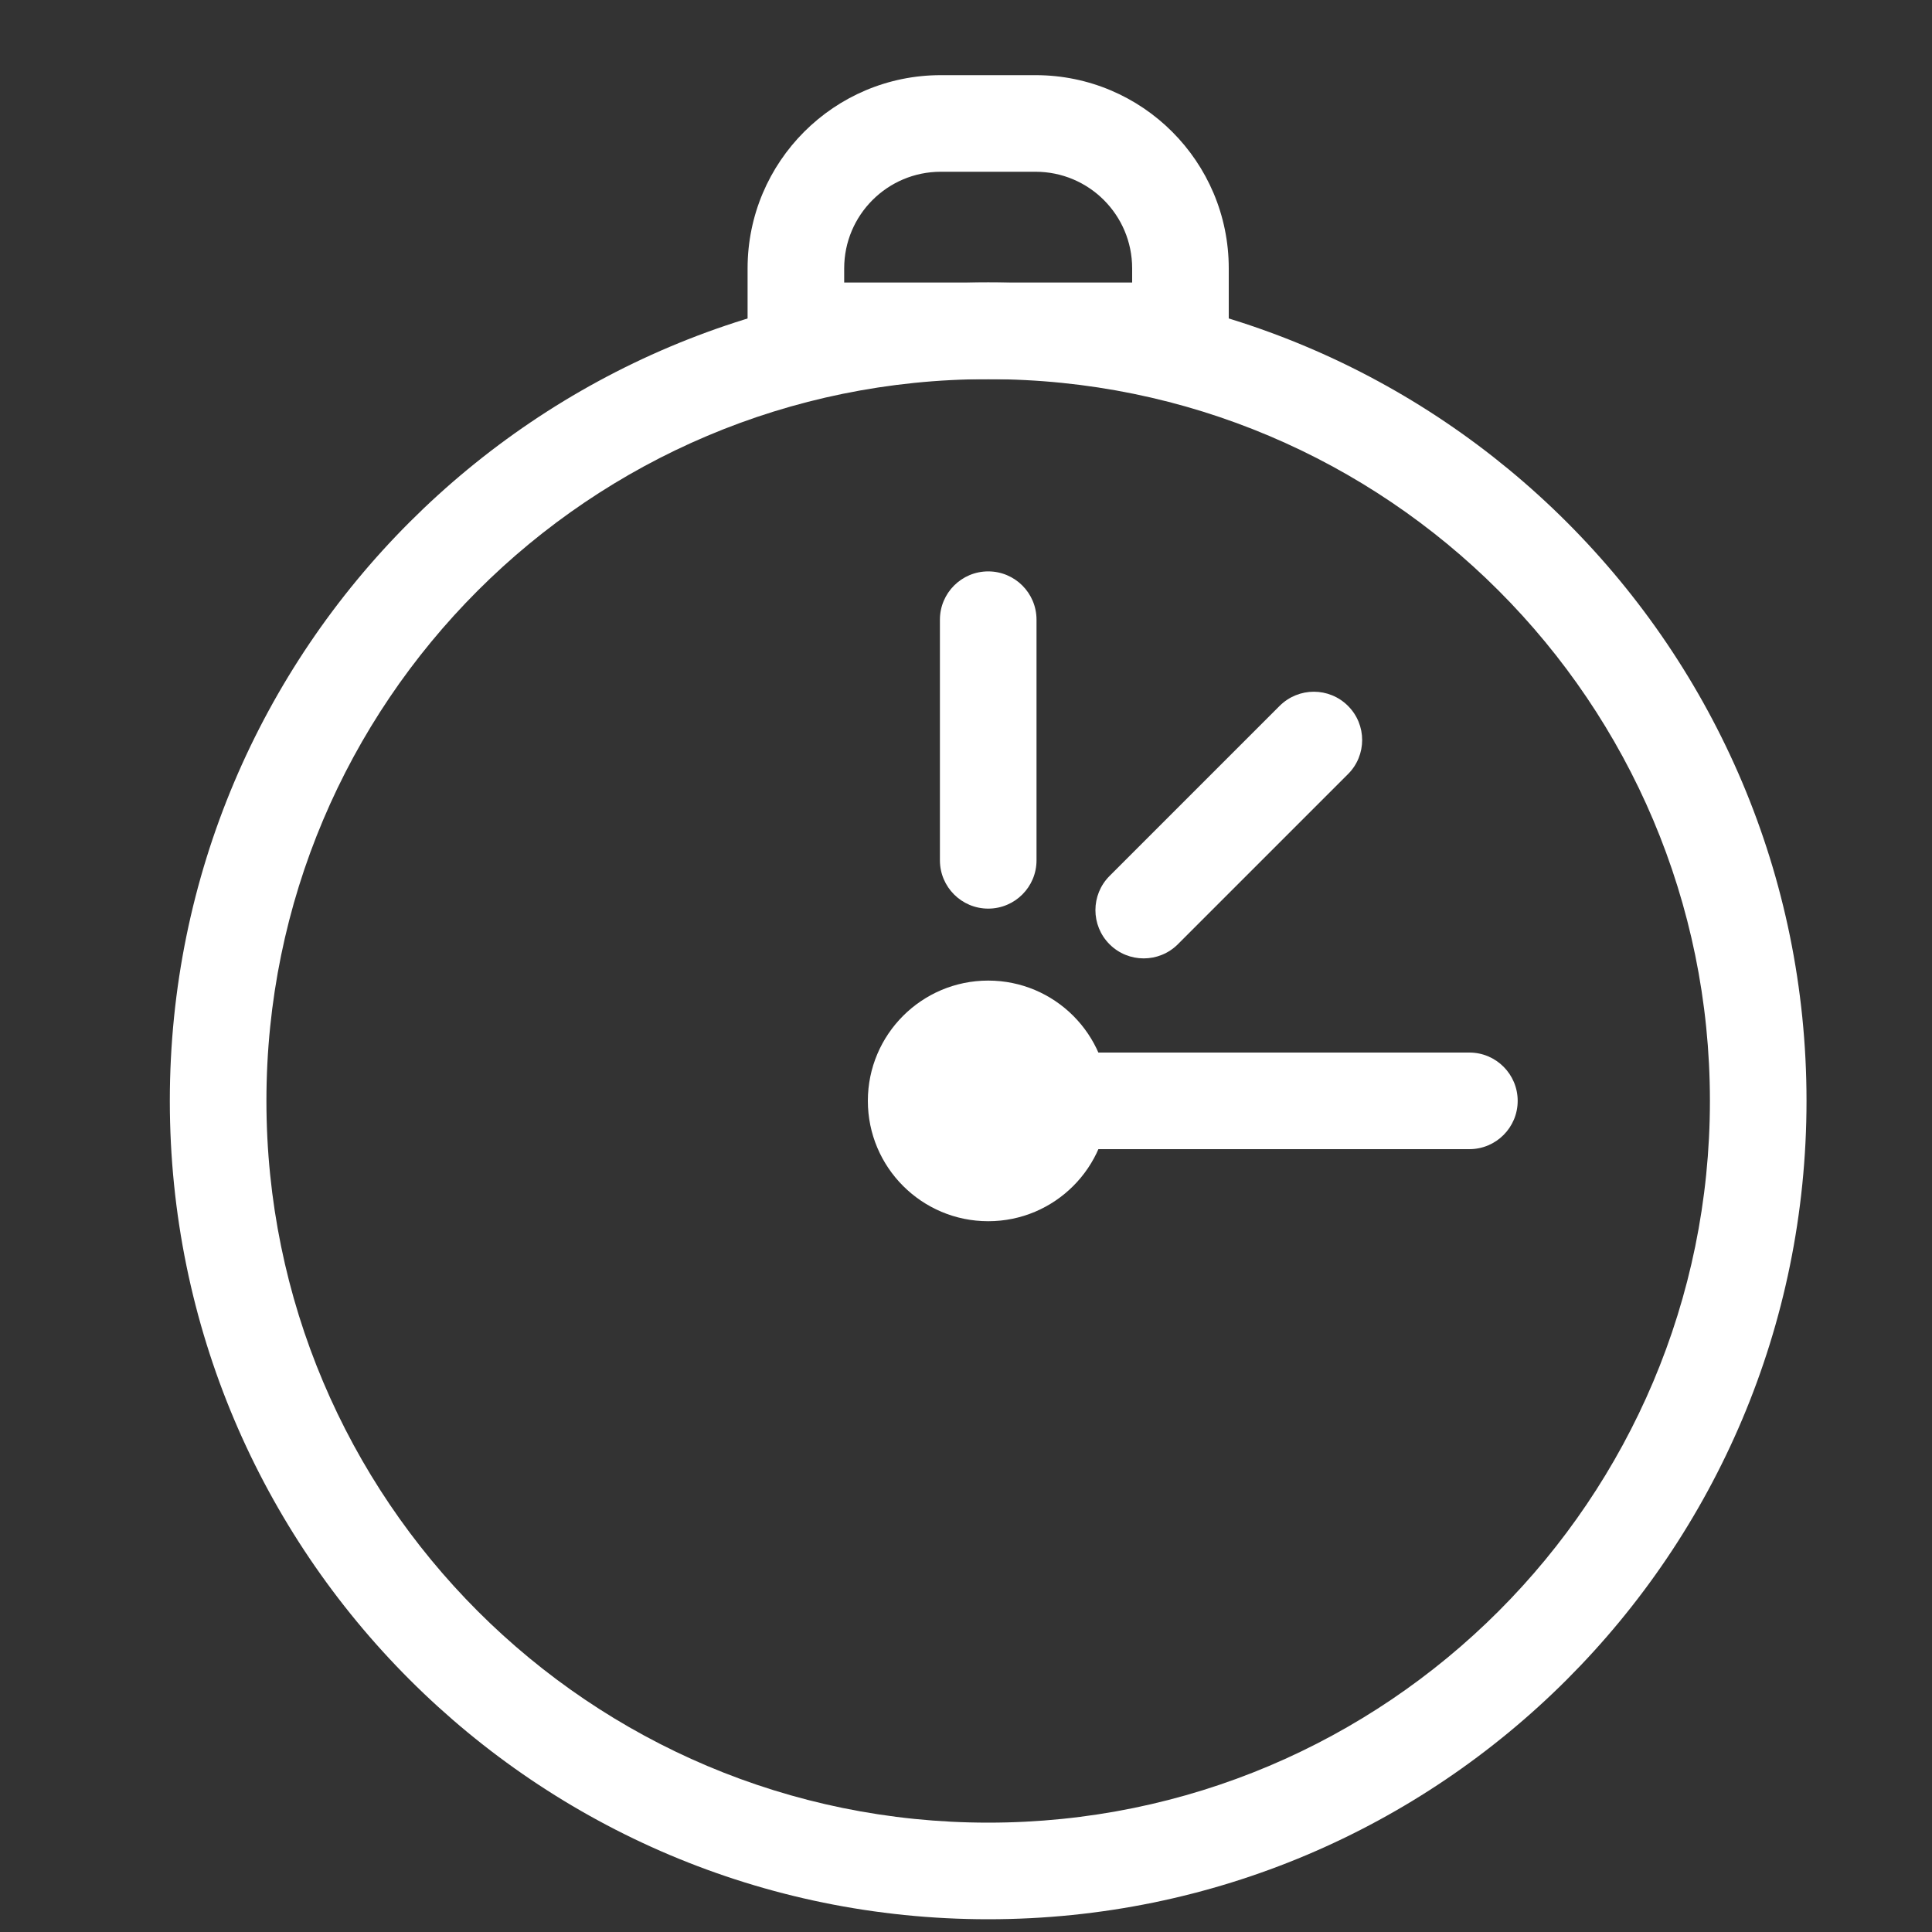
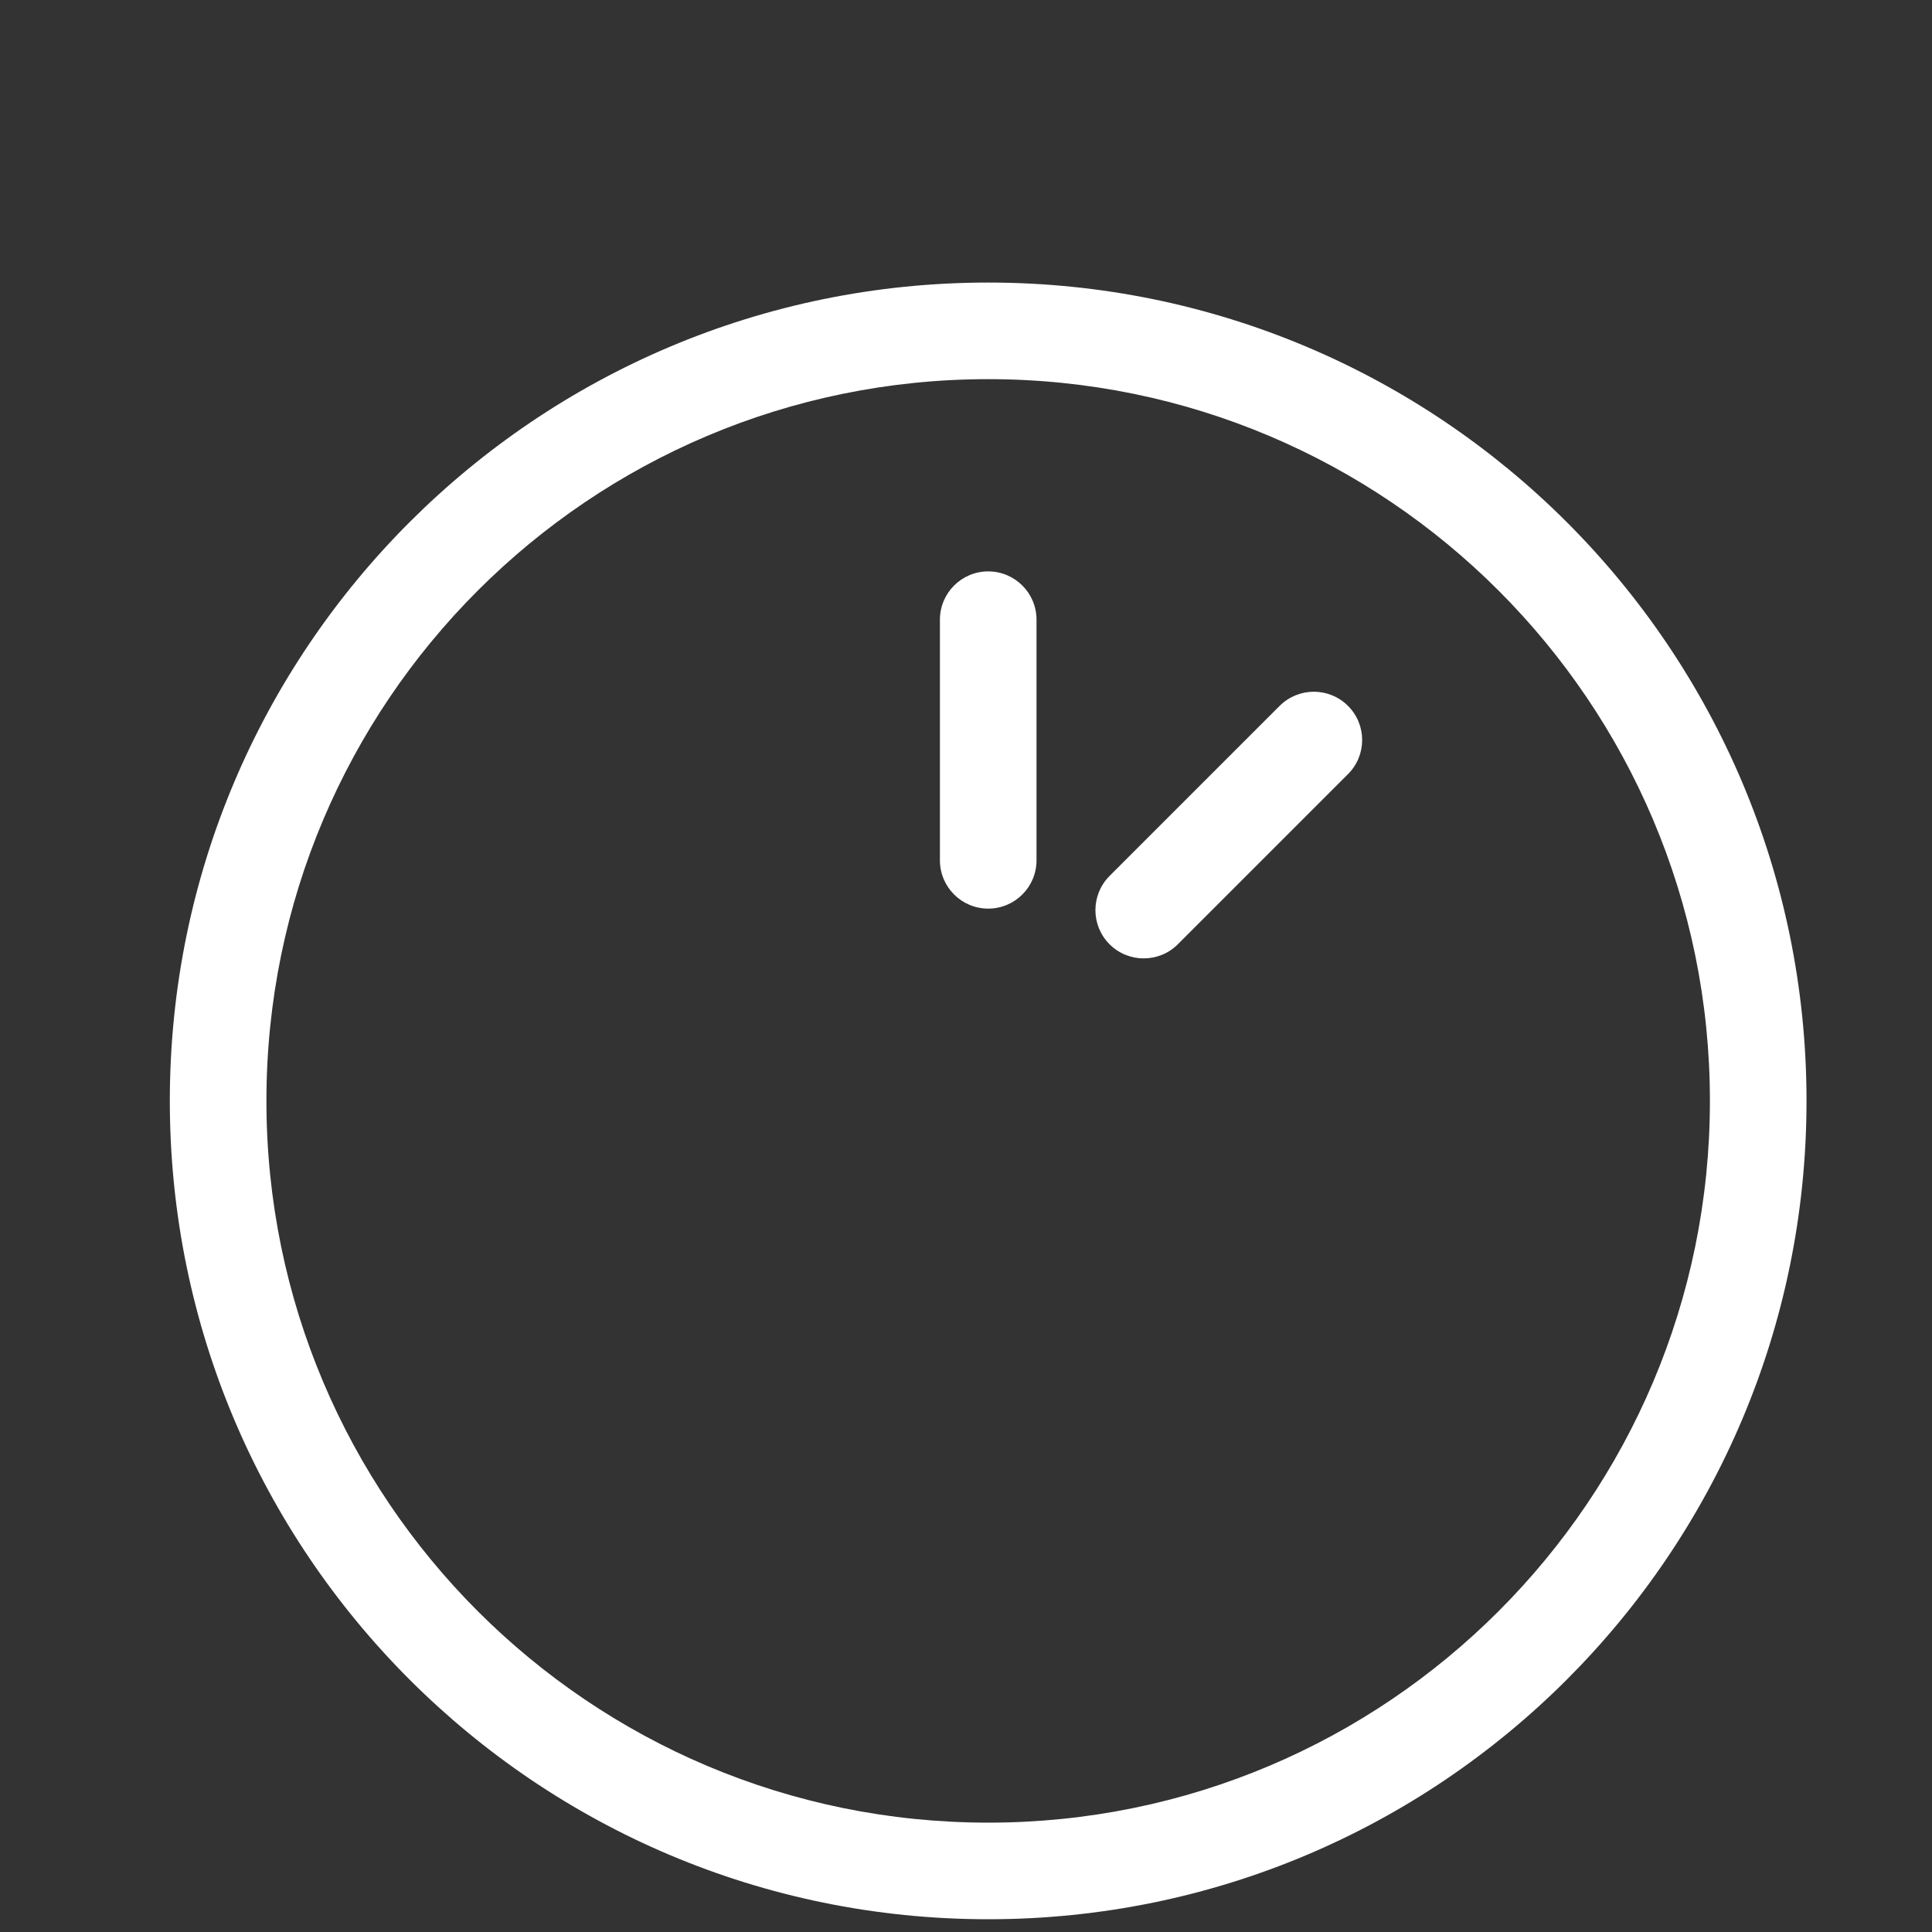
<svg xmlns="http://www.w3.org/2000/svg" fill="white" viewBox="0 0 20 20" height="20" width="20" role="presentation" aria-hidden="true" class="icon icon-accordion color-foreground-">
  <rect x="0" y="0" width="20" height="20" fill="#333333" stroke="none" />
  <path d="M18.701 11.396C18.701 16.075 14.909 19.868 10.23 19.868C5.551 19.868 1.758 16.075 1.758 11.396C1.758 6.717 5.551 2.925 10.23 2.925C14.909 2.925 18.701 6.717 18.701 11.396ZM10.23 18.868C14.356 18.868 17.701 15.523 17.701 11.396C17.701 7.27 14.356 3.925 10.23 3.925C6.103 3.925 2.758 7.27 2.758 11.396C2.758 15.523 6.103 18.868 10.23 18.868Z" />
-   <path fill-rule="evenodd" d="M10.72 1.778H9.739C9.187 1.778 8.739 2.226 8.739 2.778V2.925H11.72V2.778C11.72 2.226 11.273 1.778 10.72 1.778ZM9.739 0.778C8.635 0.778 7.739 1.674 7.739 2.778V3.925H12.72V2.778C12.72 1.674 11.825 0.778 10.72 0.778H9.739Z" />
-   <path d="M8.984 11.396C8.984 10.709 9.542 10.151 10.23 10.151C10.918 10.151 11.475 10.709 11.475 11.396C11.475 12.084 10.918 12.642 10.23 12.642C9.542 12.642 8.984 12.084 8.984 11.396Z" />
-   <path d="M9.73 11.396C9.73 11.12 9.954 10.896 10.23 10.896H15.211C15.487 10.896 15.711 11.12 15.711 11.396C15.711 11.672 15.487 11.896 15.211 11.896H10.23C9.954 11.896 9.73 11.672 9.73 11.396Z" />
  <path d="M10.23 5.915C10.506 5.915 10.73 6.139 10.73 6.415V8.906C10.73 9.182 10.506 9.406 10.23 9.406C9.954 9.406 9.73 9.182 9.73 8.906V6.415C9.73 6.139 9.954 5.915 10.23 5.915Z" />
  <path d="M13.954 7.307C14.15 7.502 14.15 7.819 13.954 8.014L12.193 9.775C11.998 9.97 11.681 9.97 11.486 9.775C11.291 9.58 11.291 9.263 11.486 9.068L13.247 7.307C13.443 7.112 13.759 7.112 13.954 7.307Z" />
</svg>